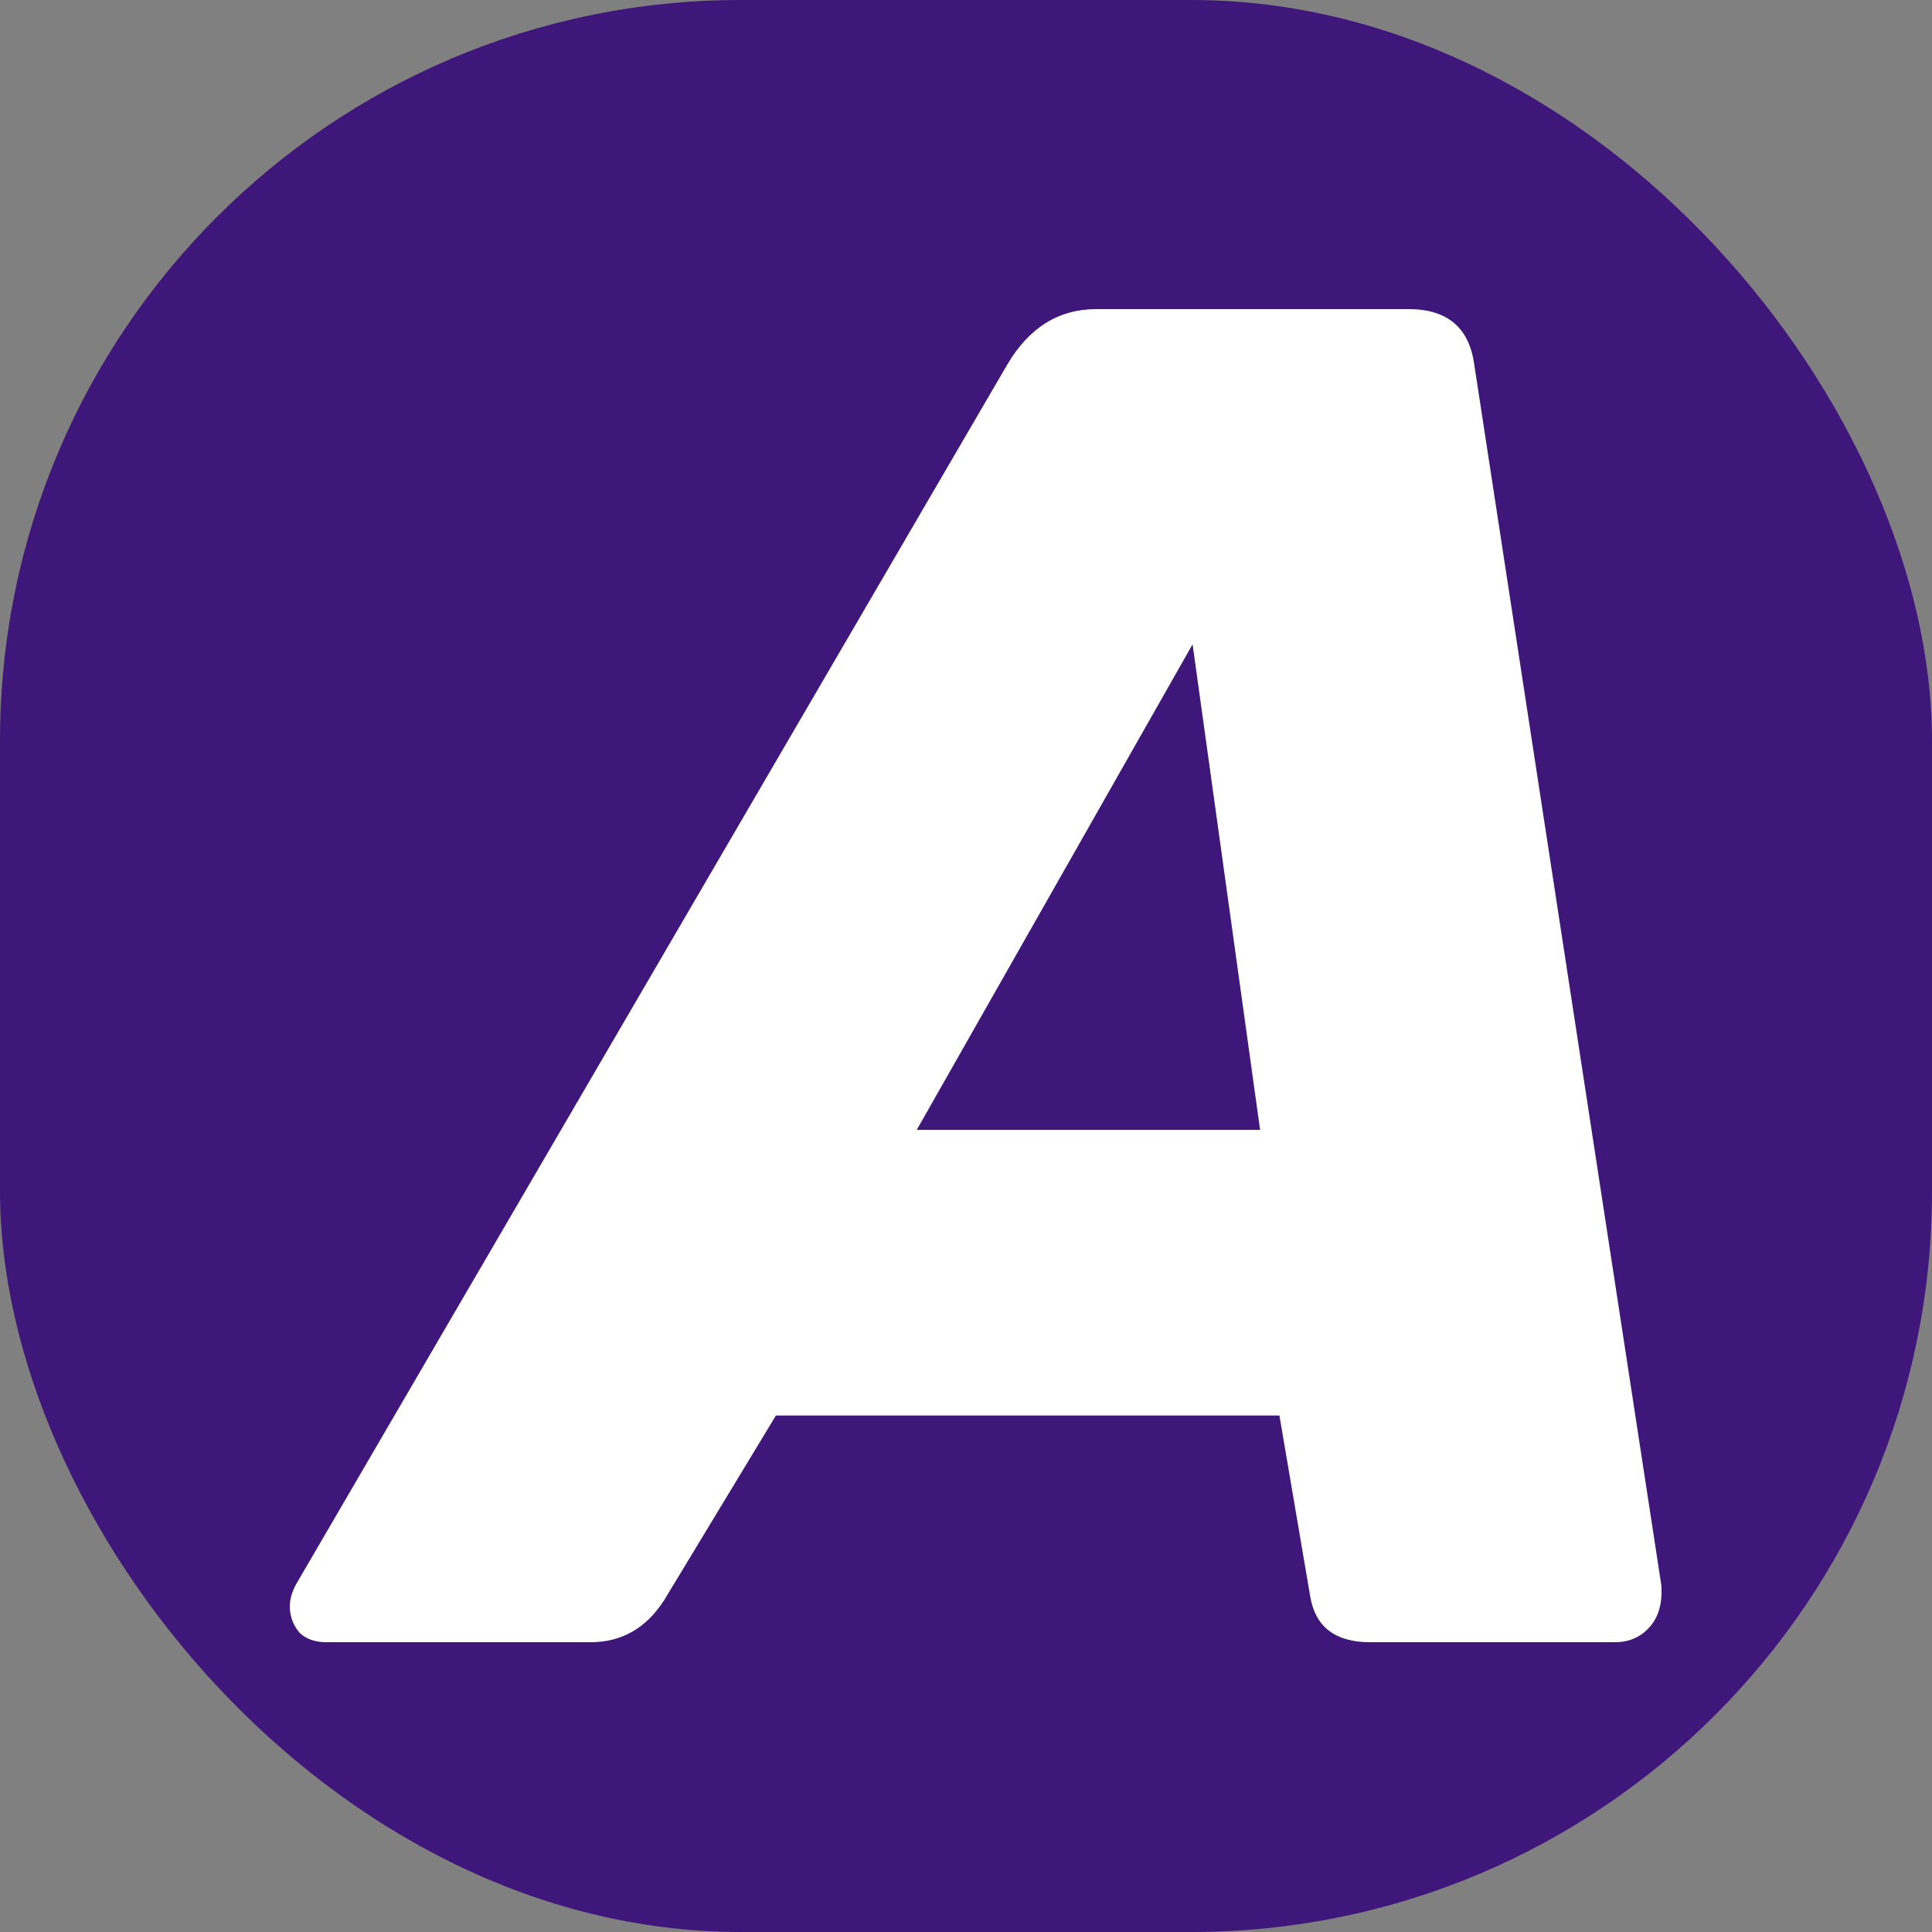
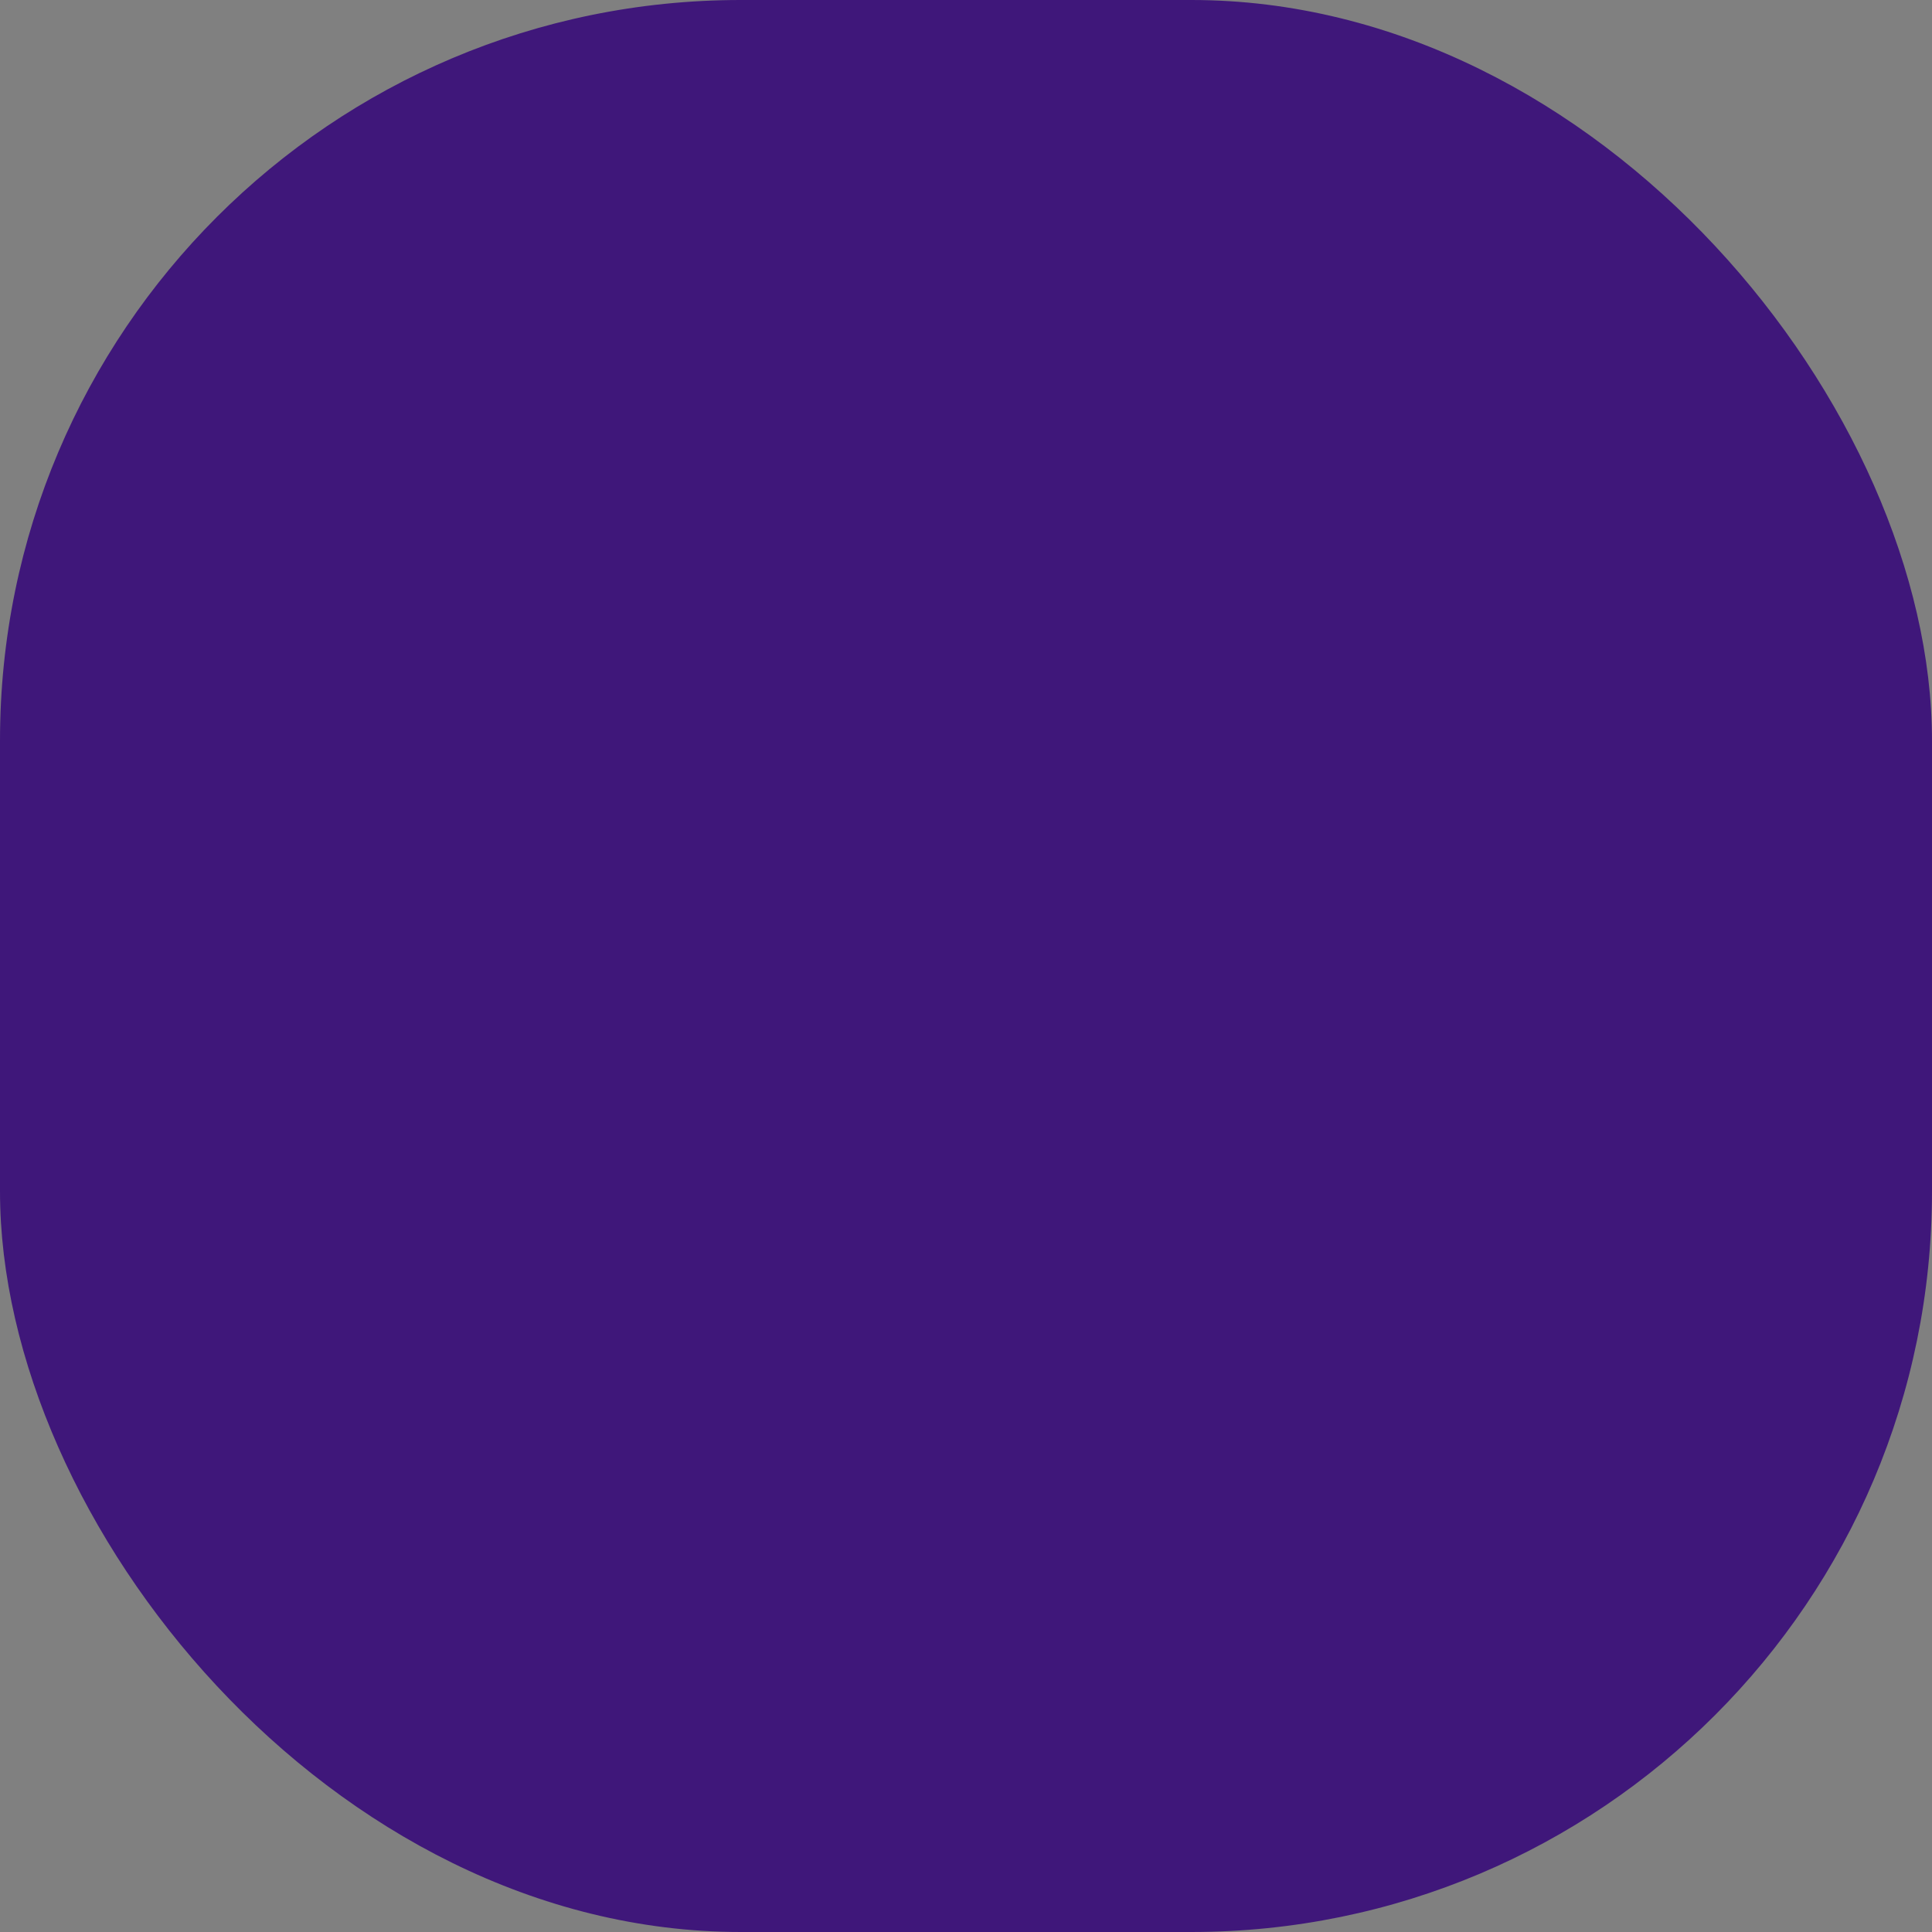
<svg xmlns="http://www.w3.org/2000/svg" width="18" height="18" viewBox="0 0 18 18" fill="none">
  <rect x="0" y="0" width="18" height="18" fill="#808080" stroke="none" />
  <rect width="18" height="18" rx="6.9" fill="#3F177A" />
-   <path fill-rule="evenodd" clip-rule="evenodd" d="M2.79 15.211C2.85 15.27 2.934 15.3 3.042 15.3H5.504C5.791 15.3 6.019 15.17 6.187 14.91L7.229 13.188H11.92L12.207 14.874C12.255 15.158 12.441 15.3 12.764 15.3H15.047C15.178 15.3 15.286 15.253 15.37 15.158C15.454 15.063 15.49 14.933 15.478 14.768L13.735 3.394C13.687 3.051 13.483 2.88 13.124 2.88H10.212C9.865 2.88 9.589 3.051 9.386 3.394L2.754 14.768C2.718 14.839 2.7 14.904 2.7 14.963C2.7 15.057 2.73 15.14 2.79 15.211ZM11.74 10.527H8.541L11.111 6.003L11.74 10.527Z" fill="white" />
</svg>